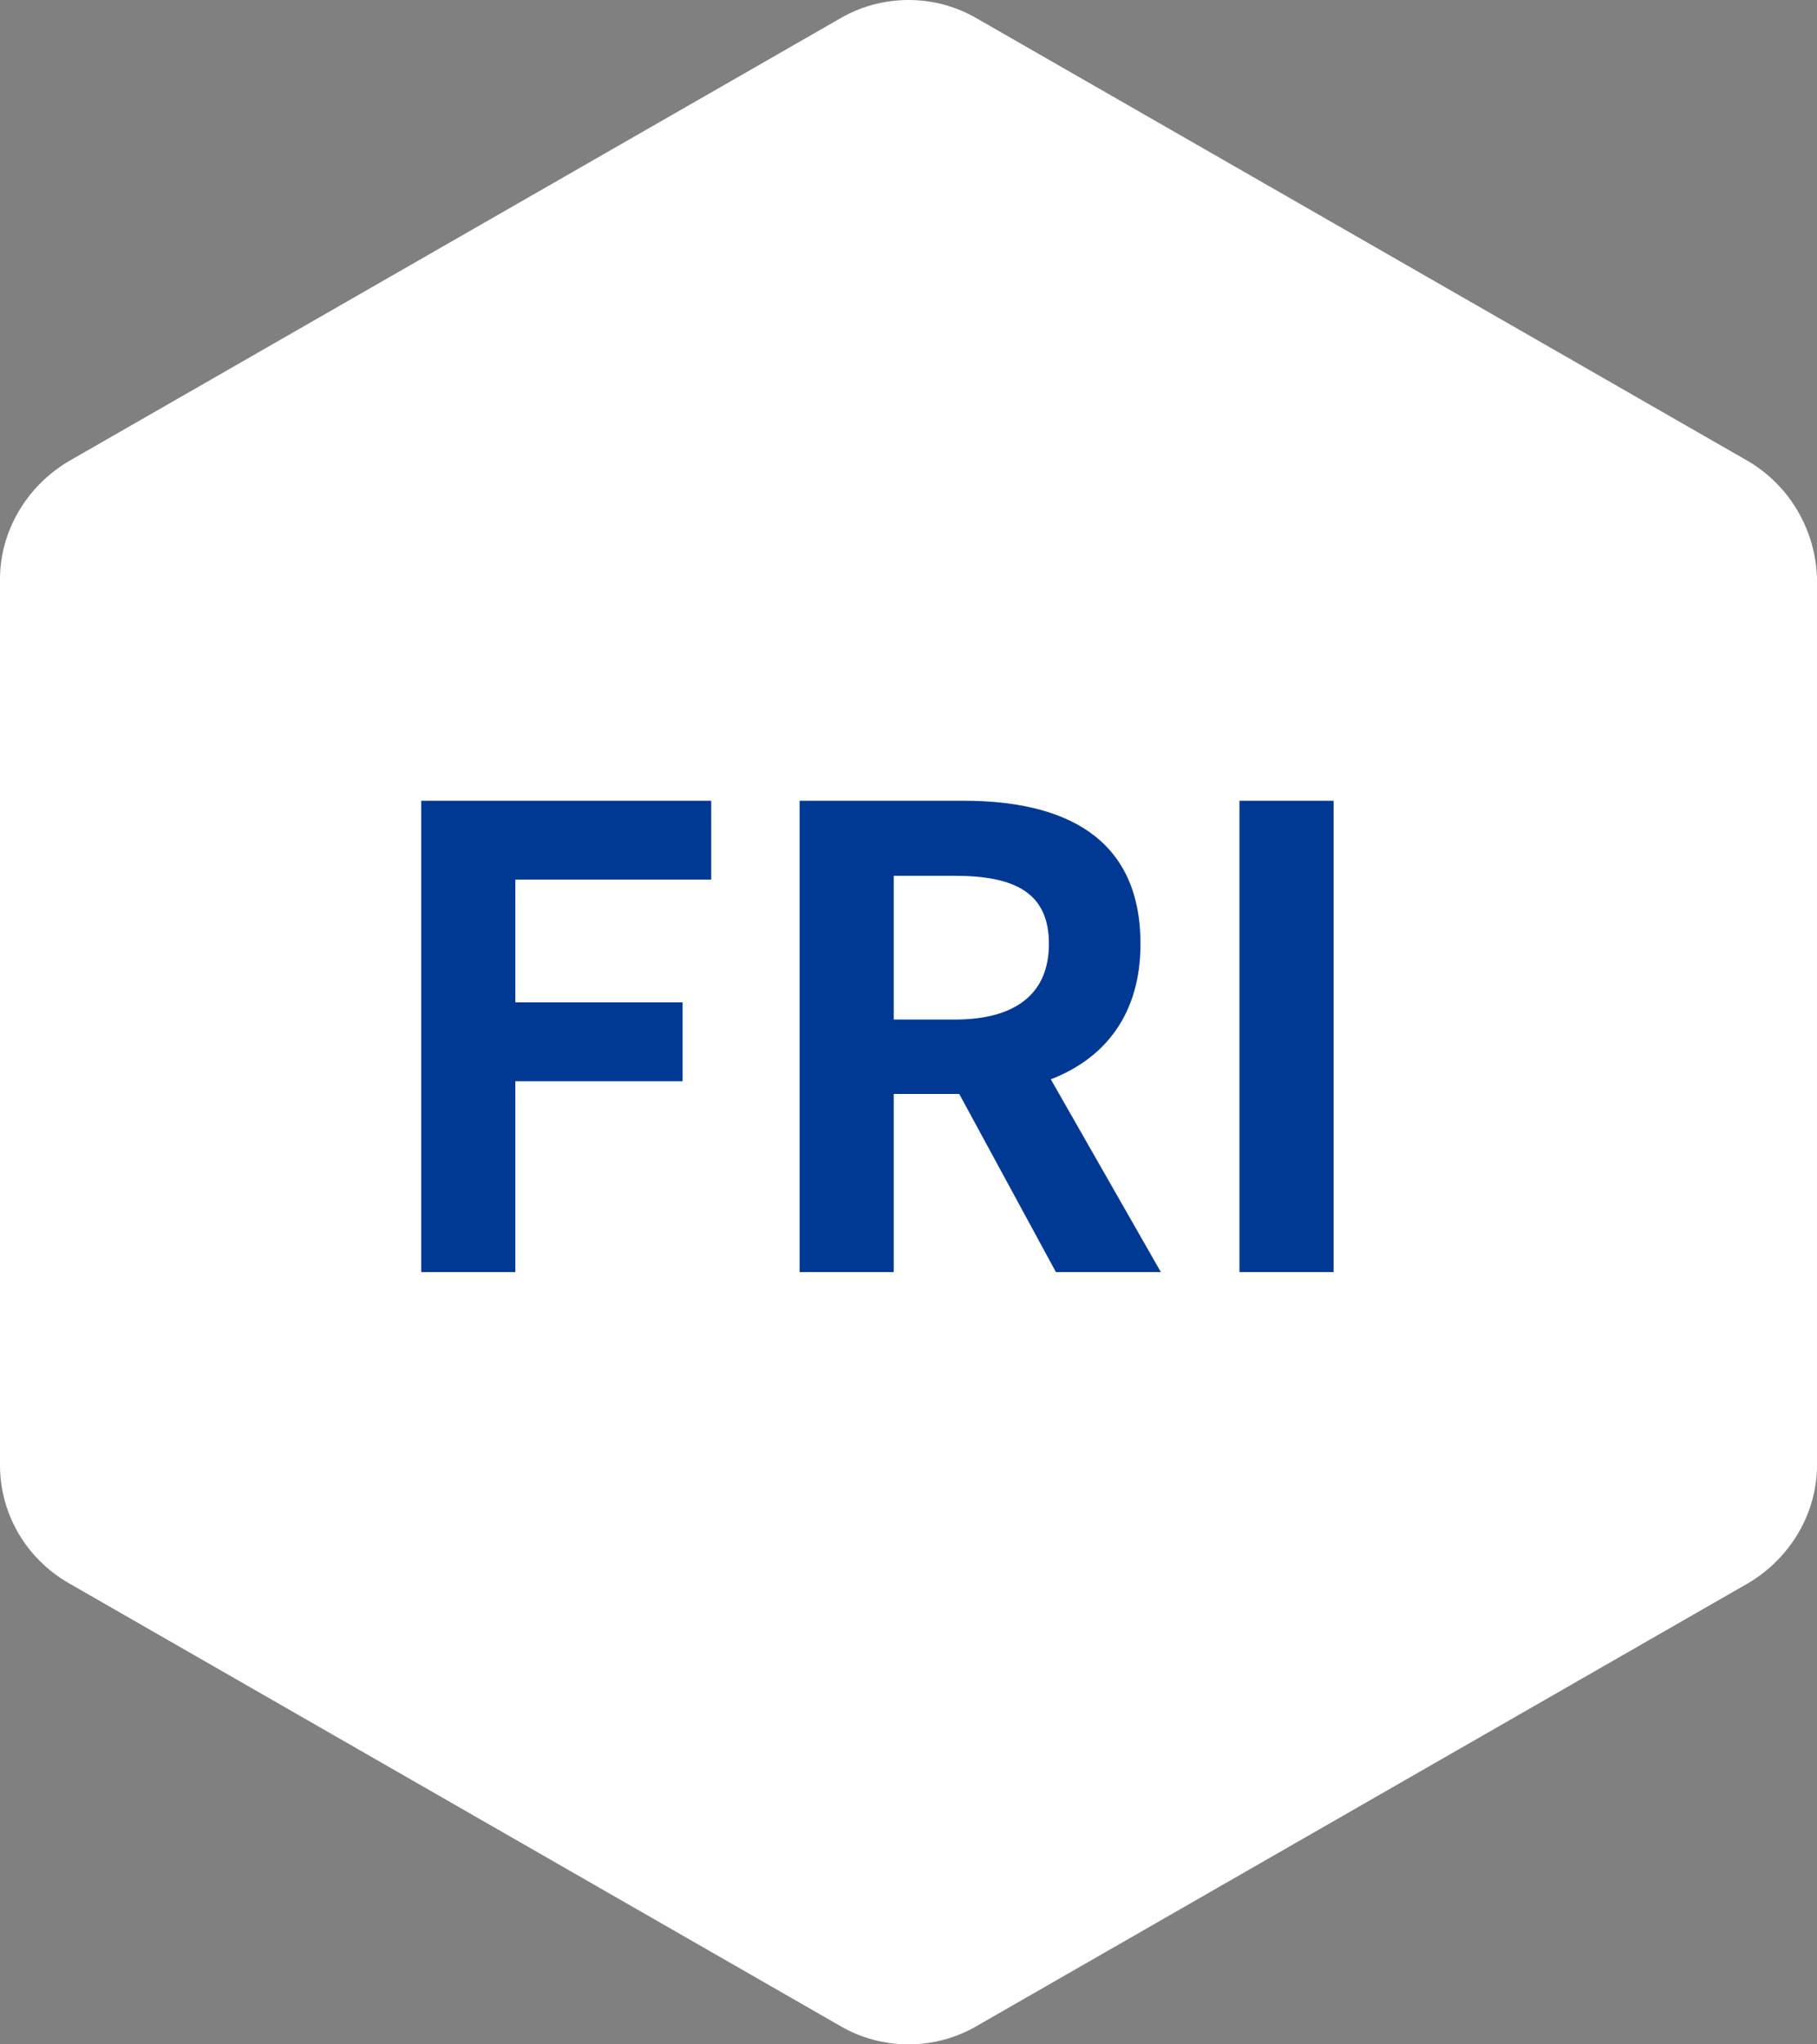
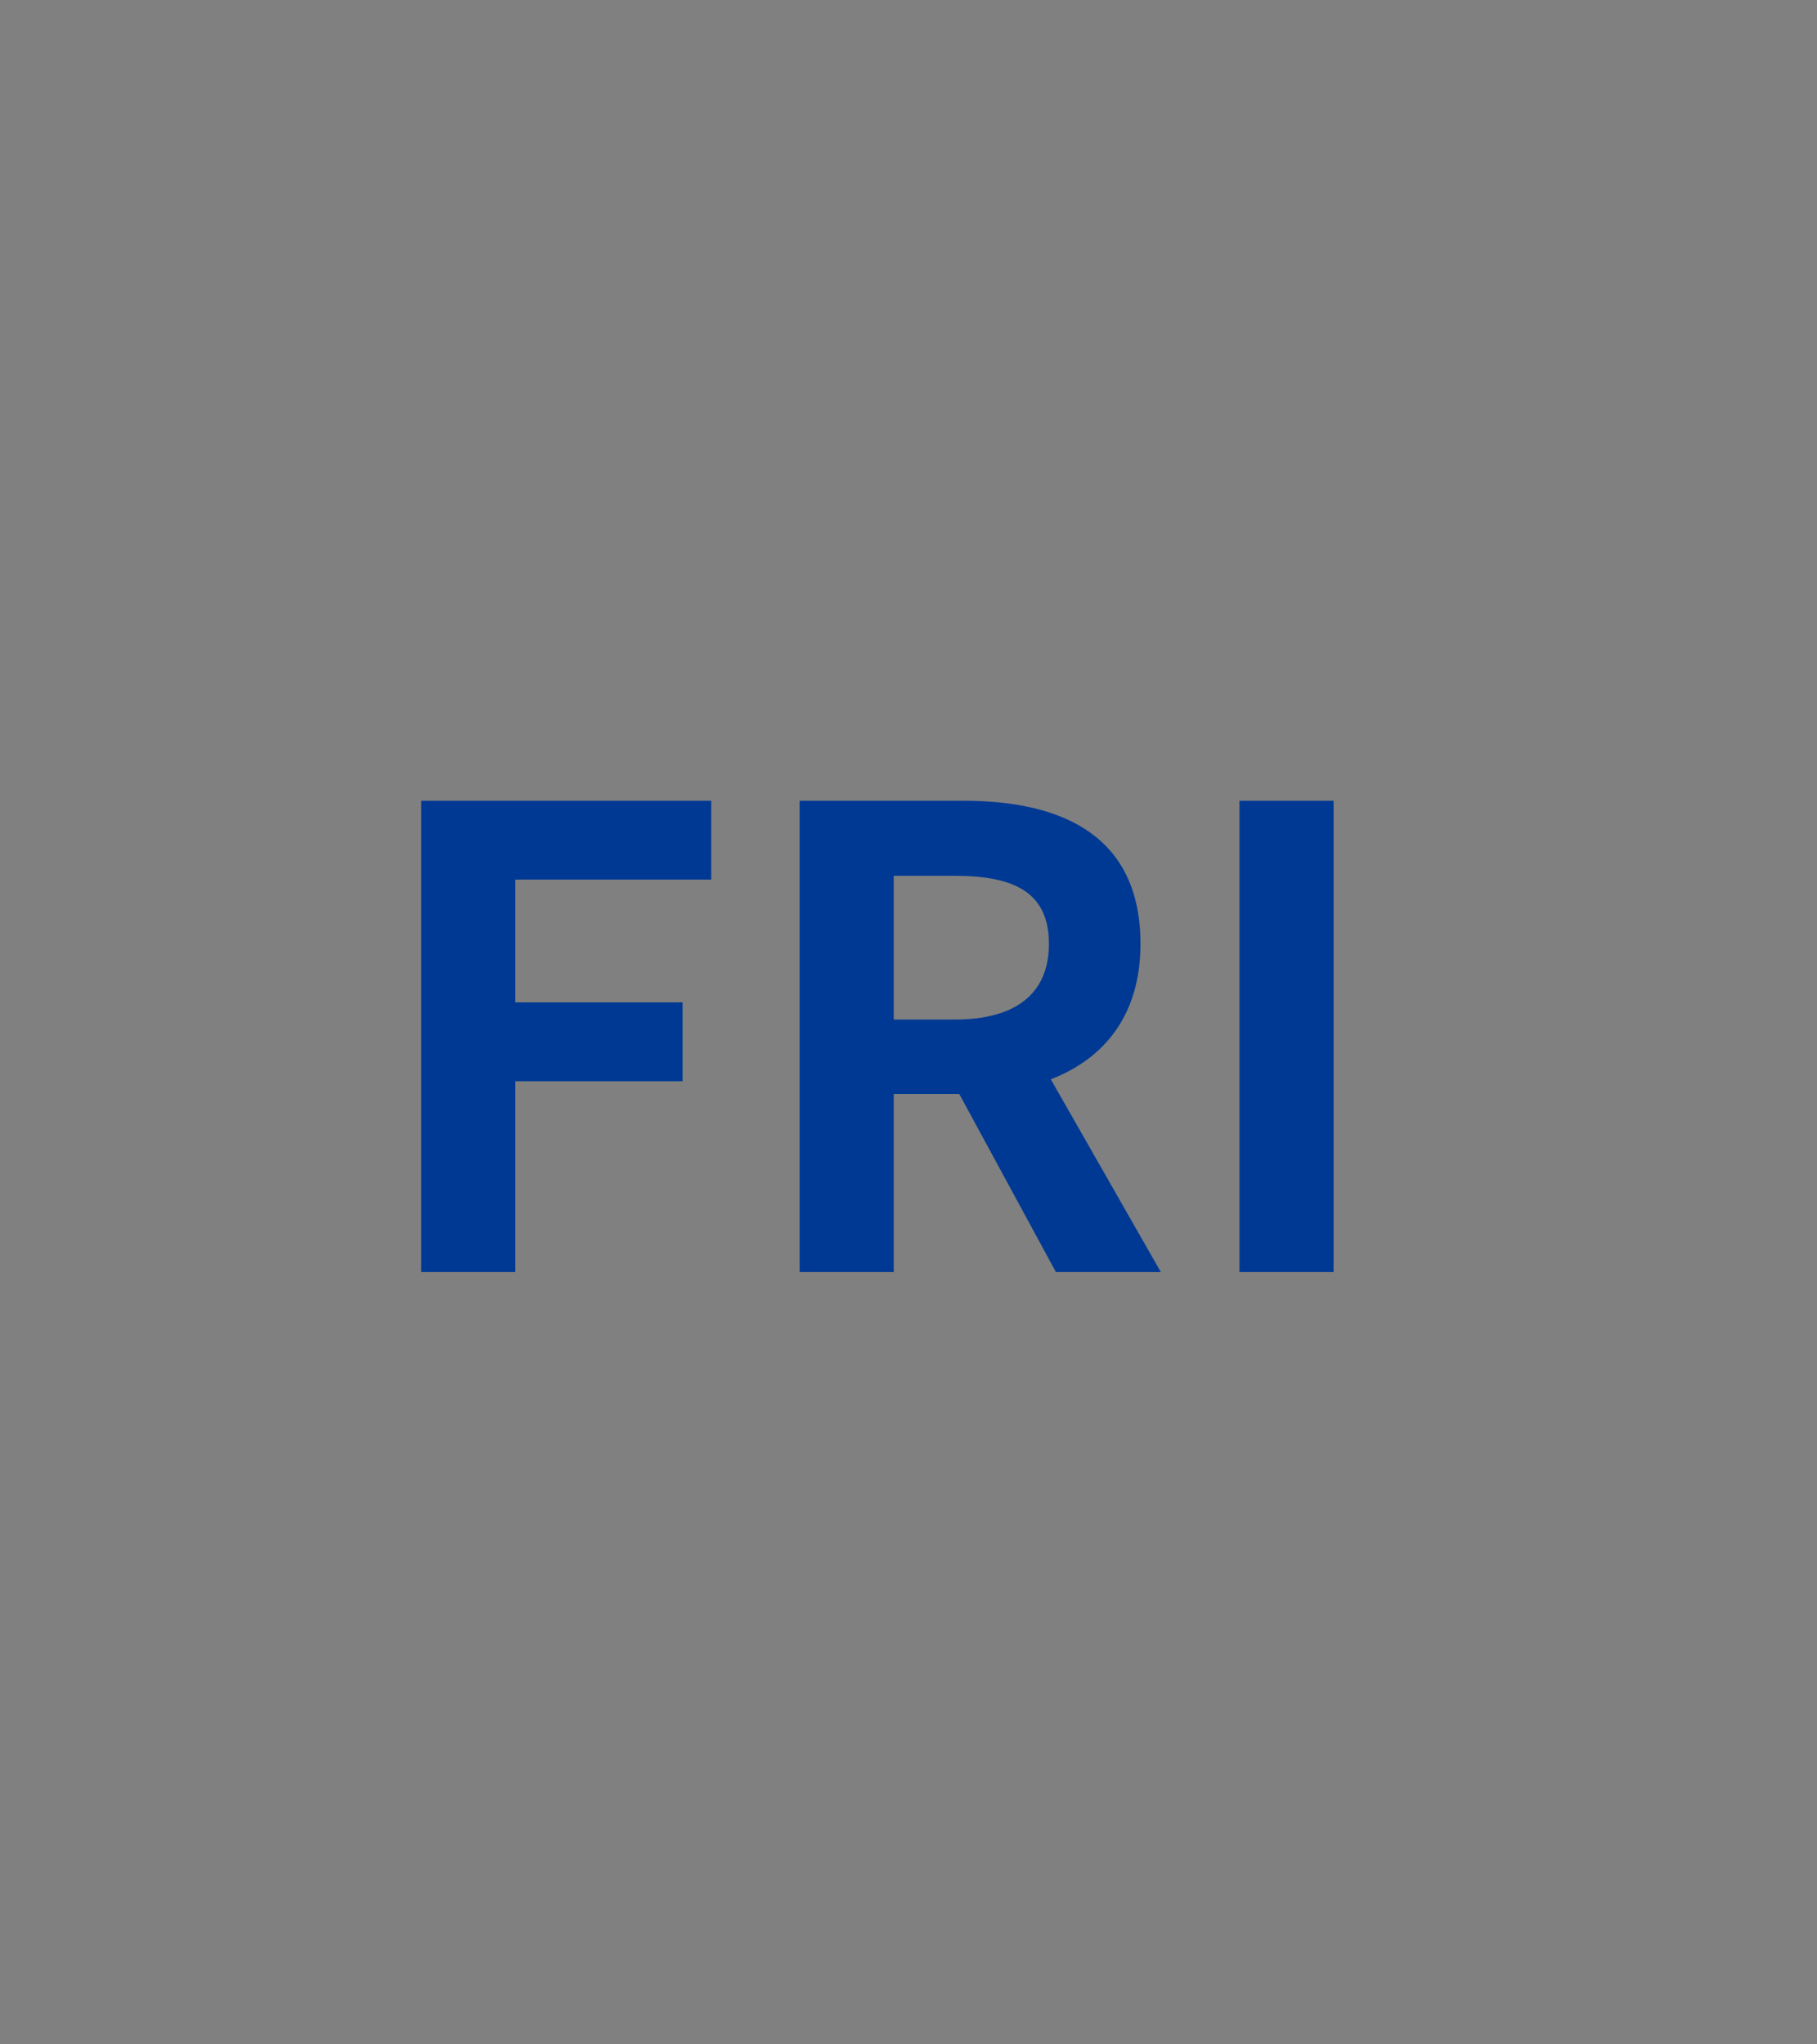
<svg xmlns="http://www.w3.org/2000/svg" fill="none" height="45" viewBox="0 0 40 45" width="40">
  <rect x="0" y="0" width="40" height="45" fill="#808080" stroke="none" />
-   <path d="m38.479 10.148-16.97-9.74c-.927-.544-2.091-.544-3.018 0l-16.97 9.74c-.927.544-1.521 1.537-1.521 2.6v19.504c0 1.064.57 2.057 1.521 2.6l16.97 9.74c.927.544 2.091.544 3.018 0l16.97-9.74c.927-.544 1.521-1.537 1.521-2.6v-19.504c-.024-1.064-.594-2.057-1.521-2.6z" fill="#fff" />
  <g fill="#003993">
    <path d="m9.273 28v-10.374h6.384v1.736h-4.312v2.702h3.682v1.736h-3.682v4.2z" />
    <path d="m17.603 28v-10.374h3.612c2.17 0 3.892.77 3.892 3.15 0 1.554-.784 2.52-1.974 2.982l2.422 4.242h-2.31l-2.128-3.92h-1.442v3.92zm2.072-5.558h1.344c1.33 0 2.072-.56 2.072-1.666 0-1.12-.742-1.498-2.072-1.498h-1.344z" />
    <path d="m27.286 28v-10.374h2.072v10.374z" />
  </g>
</svg>